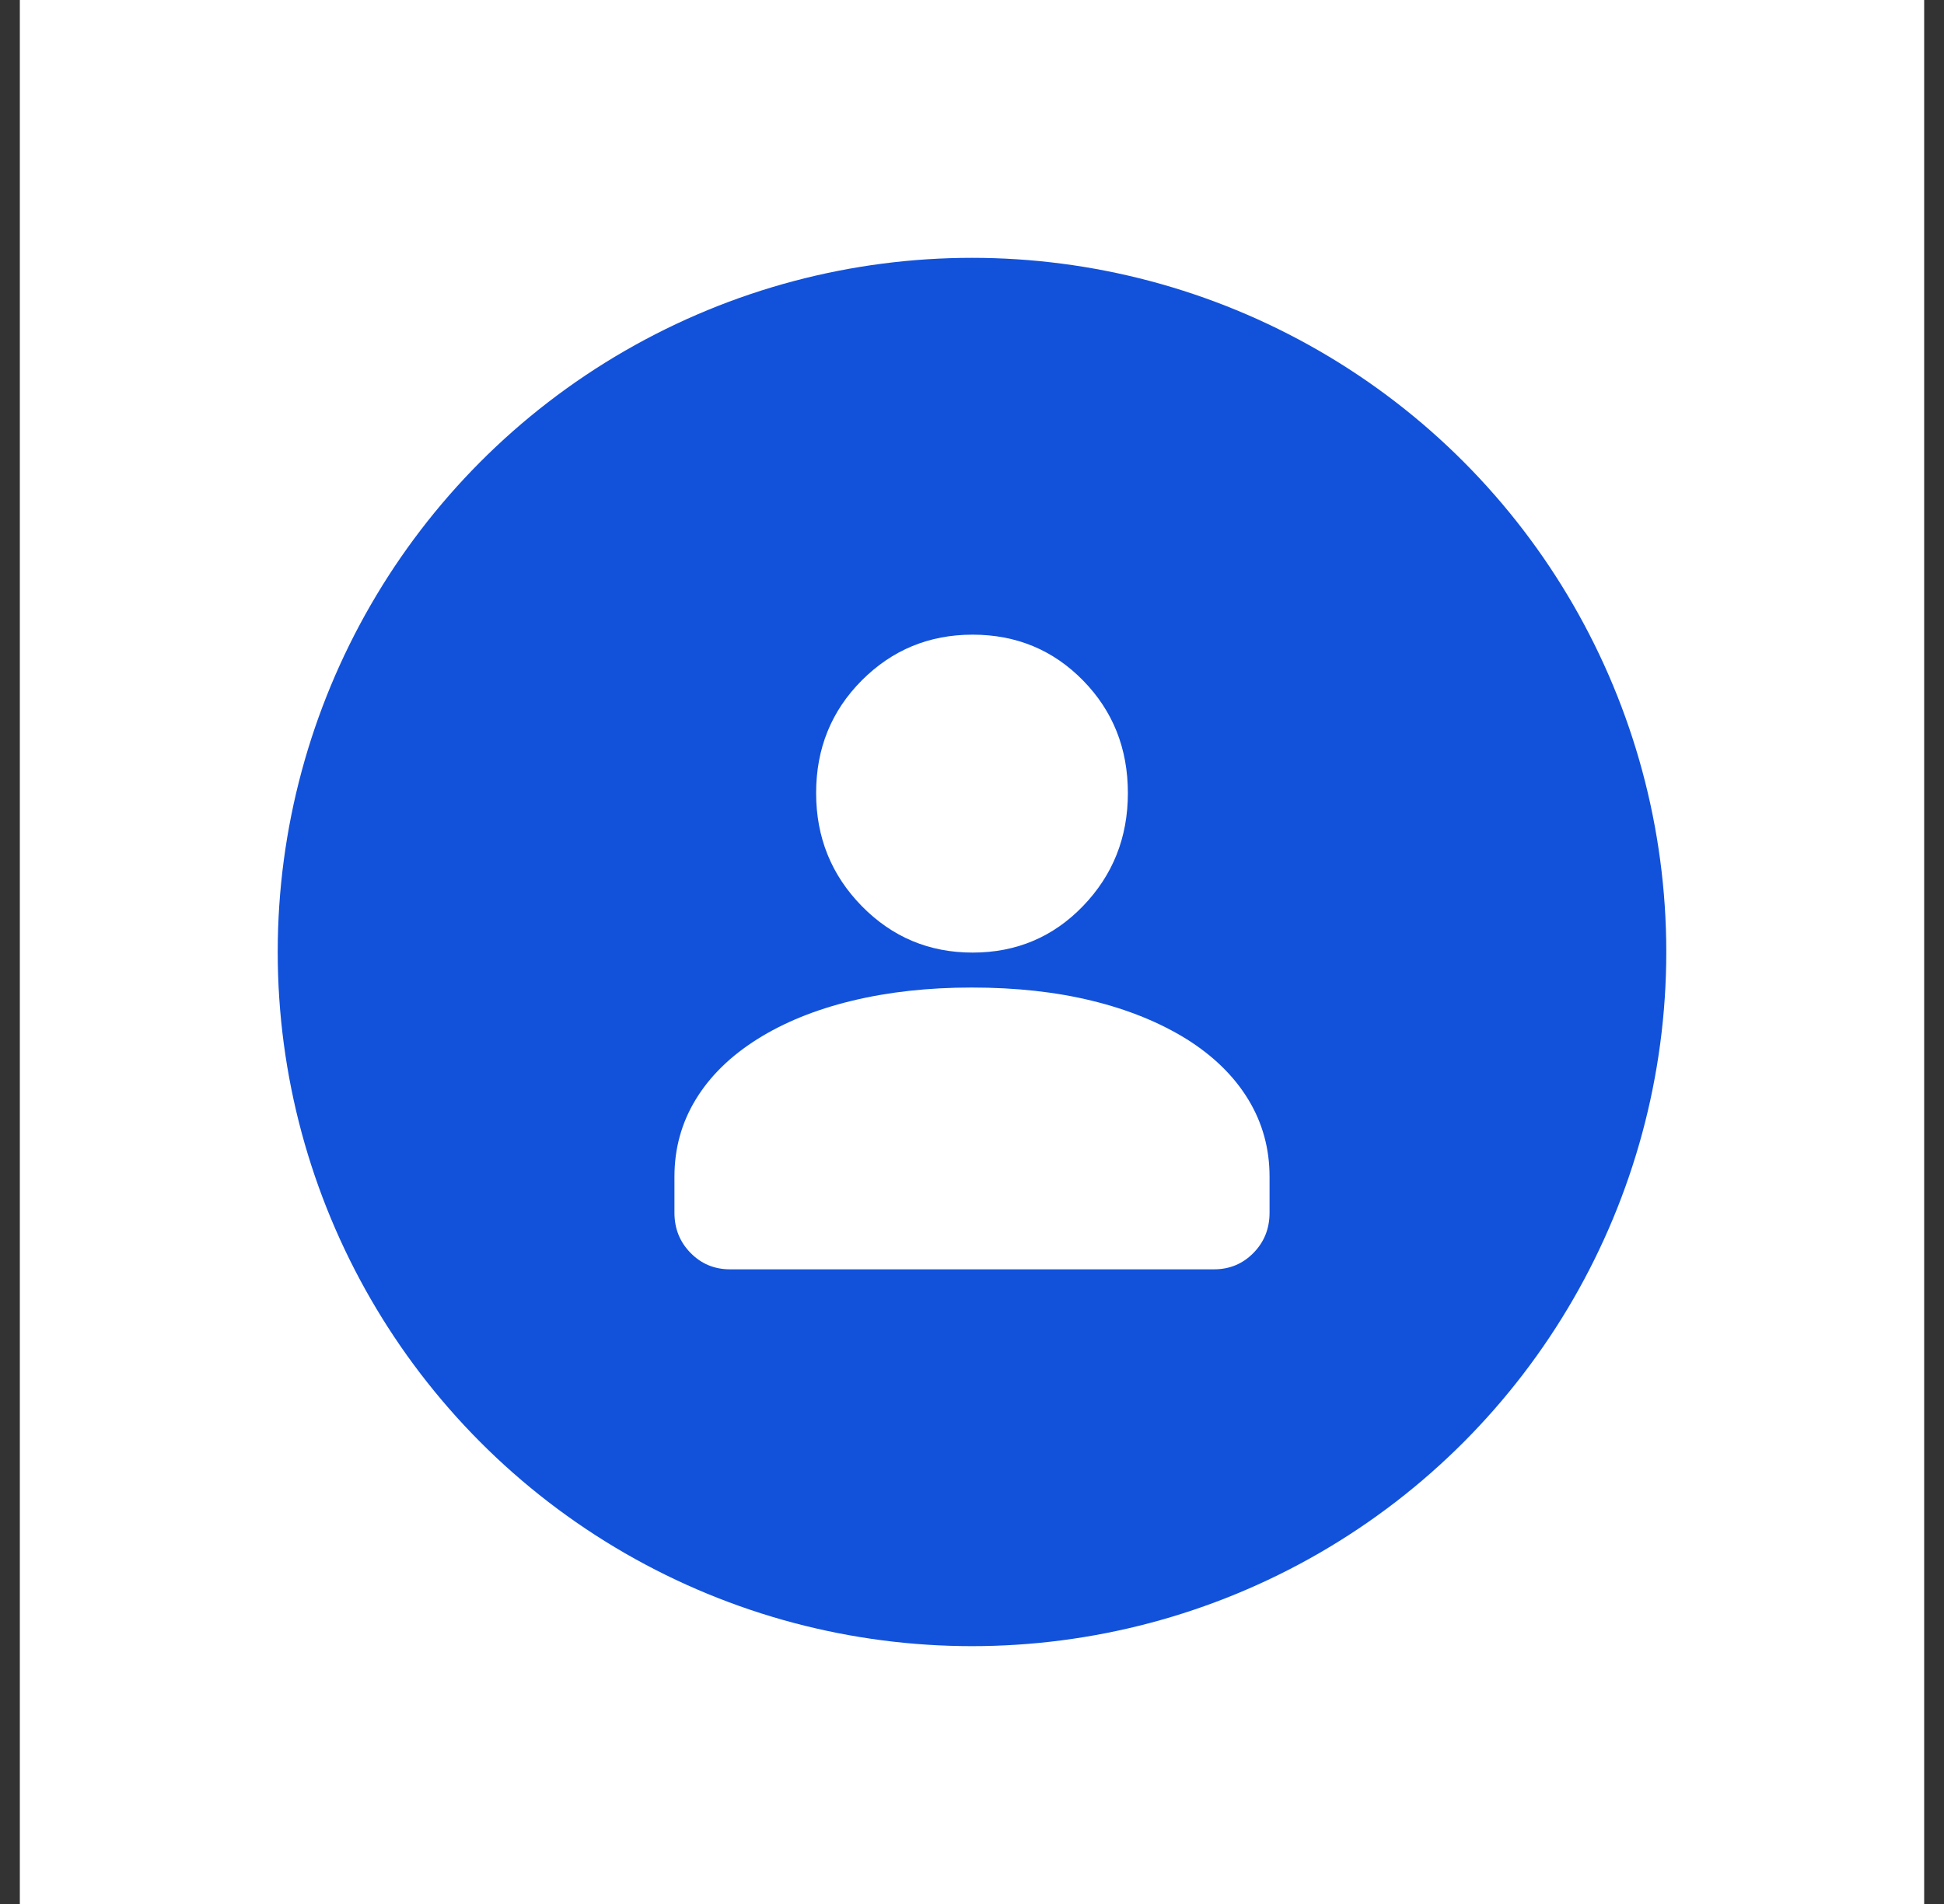
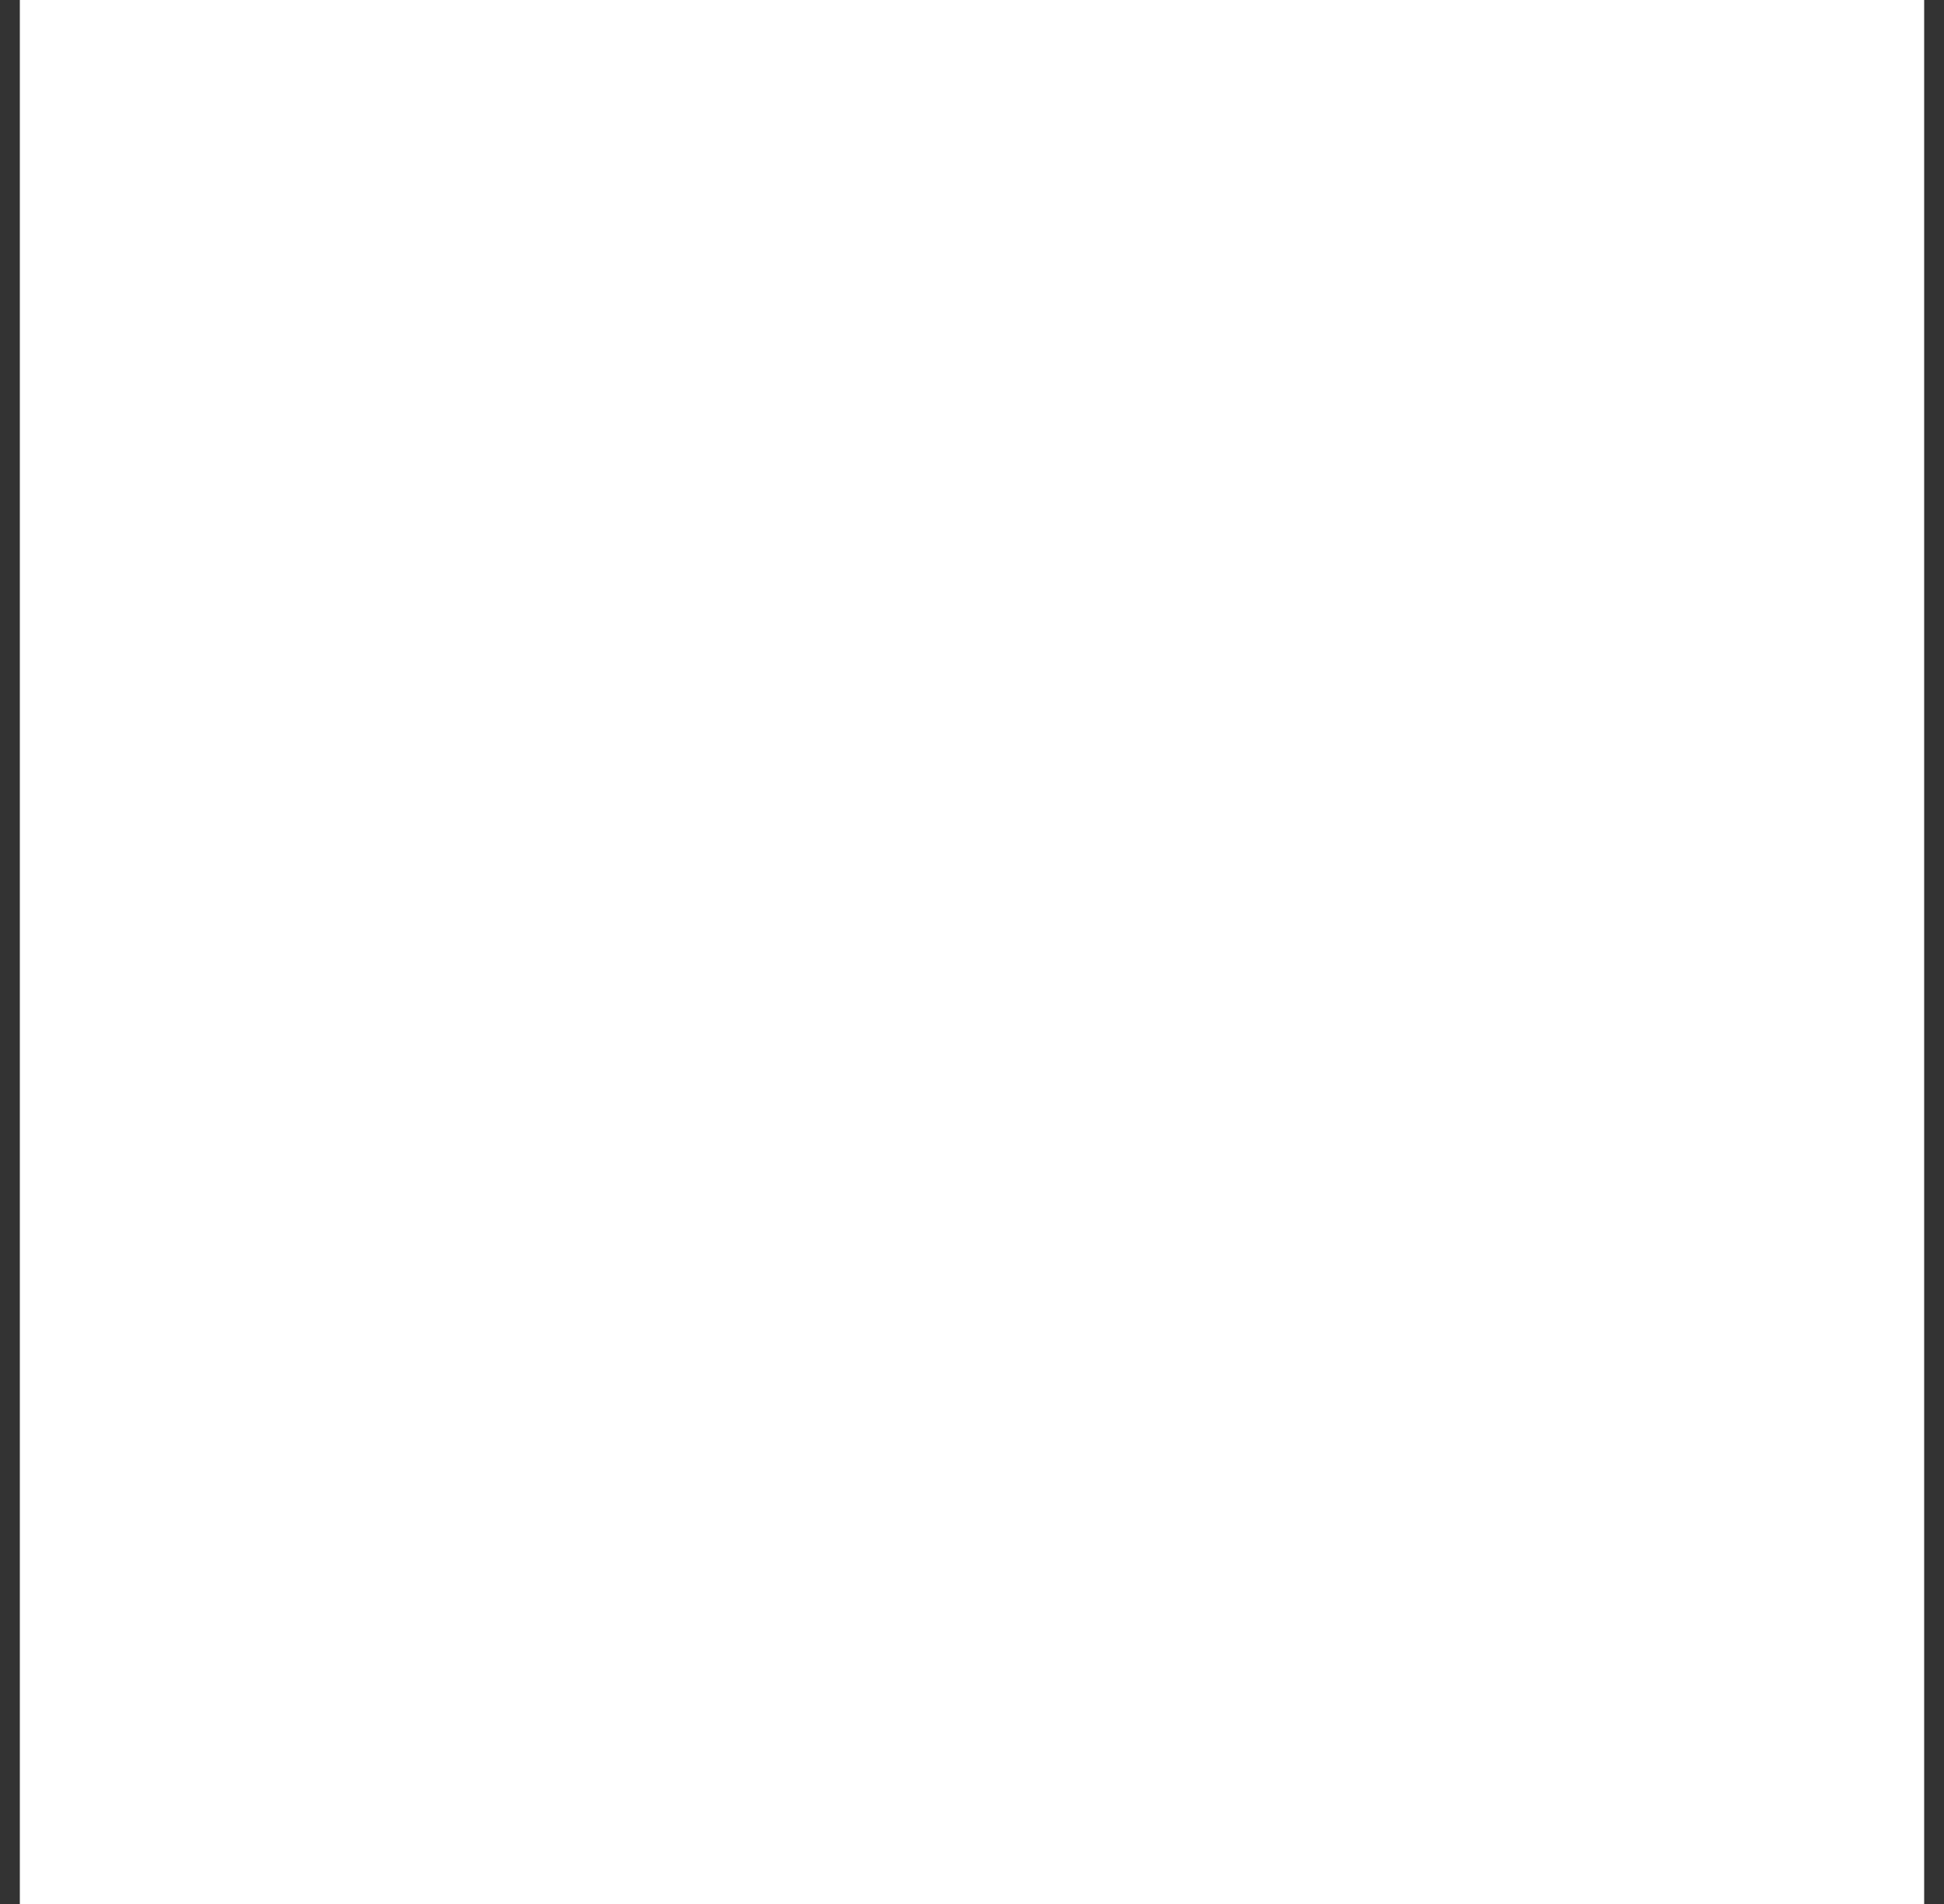
<svg xmlns="http://www.w3.org/2000/svg" width="49" height="48" viewBox="0 0 49 48" fill="none">
  <rect x="0" y="0" width="49" height="48" fill="#333333" stroke="none" />
  <rect width="48" height="48" transform="translate(0.5)" fill="white" />
-   <circle cx="24.5" cy="24" r="17.5" fill="#1252DA" />
-   <path d="M18.399 32C18.007 32 17.676 31.862 17.406 31.586C17.135 31.311 17 30.973 17 30.573V29.662C17 28.954 17.179 28.306 17.536 27.719C17.893 27.132 18.409 26.626 19.083 26.201C19.758 25.776 20.555 25.452 21.473 25.23C22.392 25.007 23.398 24.896 24.492 24.896C25.607 24.896 26.619 25.007 27.527 25.23C28.436 25.452 29.232 25.776 29.917 26.201C30.591 26.626 31.107 27.132 31.464 27.719C31.821 28.306 32 28.954 32 29.662V30.573C32 30.973 31.865 31.311 31.595 31.586C31.324 31.862 30.993 32 30.601 32H18.399ZM24.515 24.015C23.419 24.015 22.488 23.624 21.721 22.842C20.955 22.06 20.571 21.11 20.571 19.993C20.571 18.869 20.955 17.923 21.721 17.154C22.488 16.385 23.419 16 24.515 16C25.616 16 26.544 16.385 27.298 17.154C28.052 17.923 28.429 18.869 28.429 19.993C28.429 21.11 28.052 22.06 27.298 22.842C26.544 23.624 25.616 24.015 24.515 24.015Z" fill="white" />
</svg>